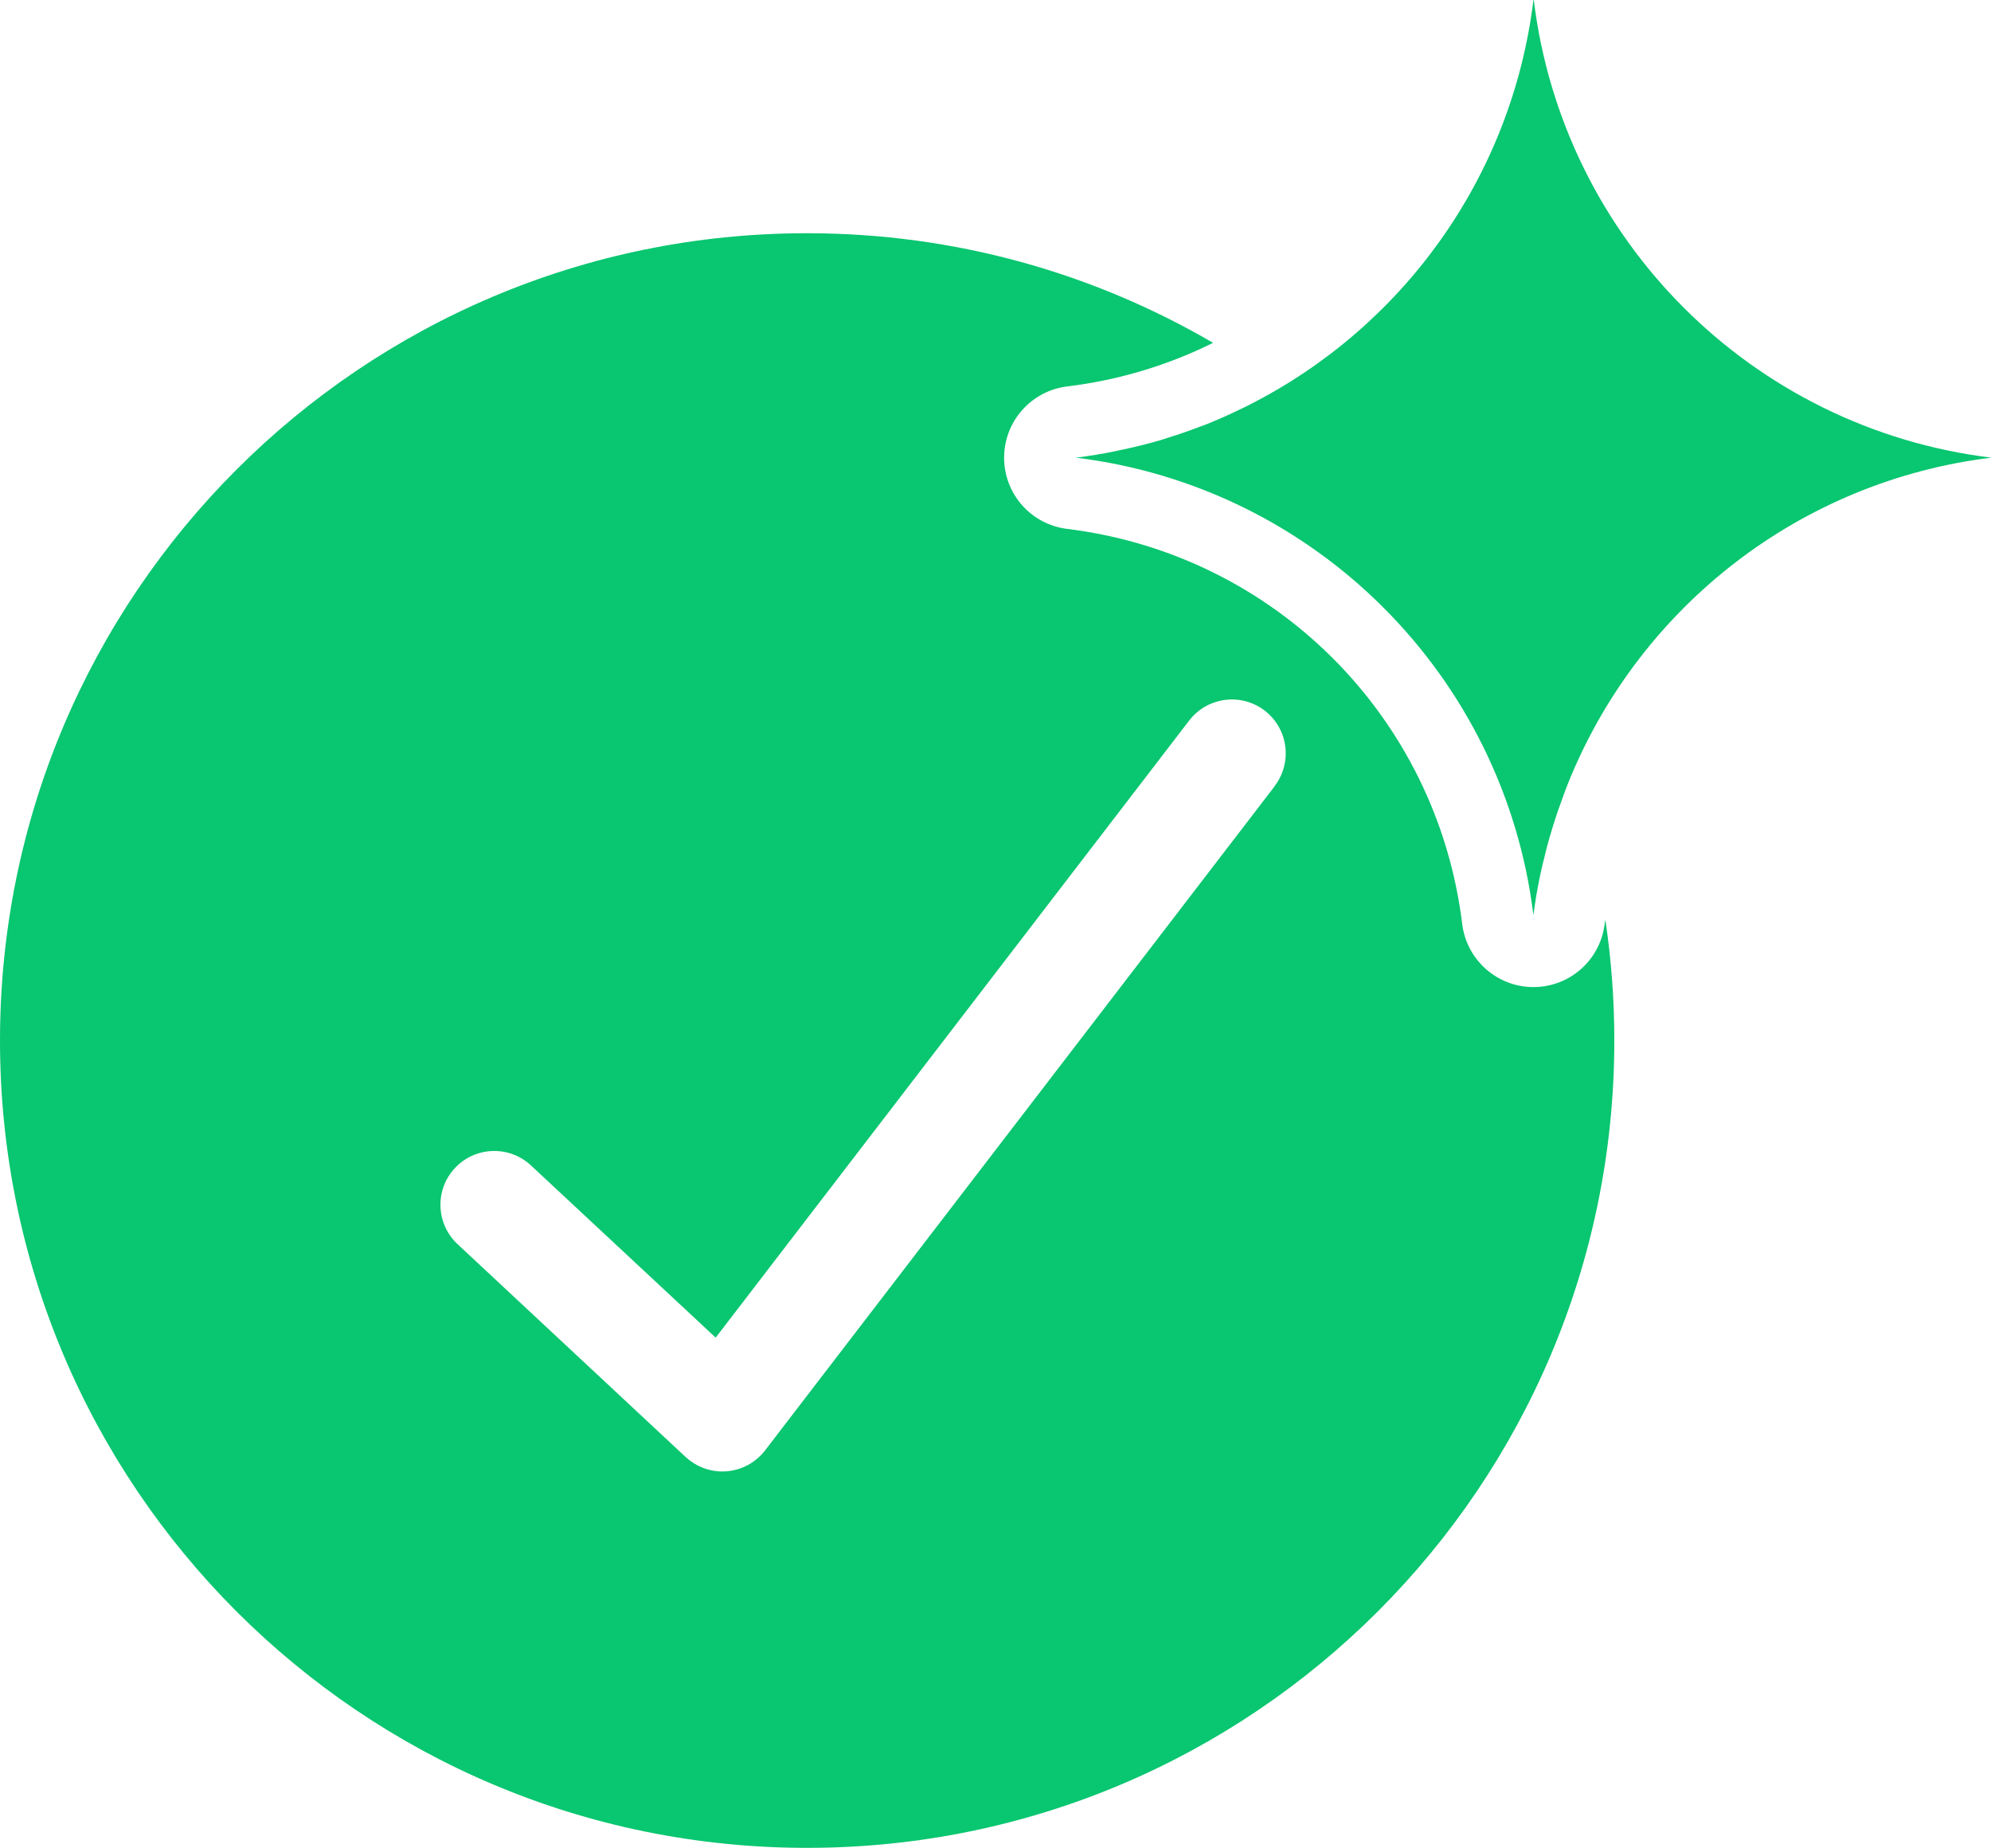
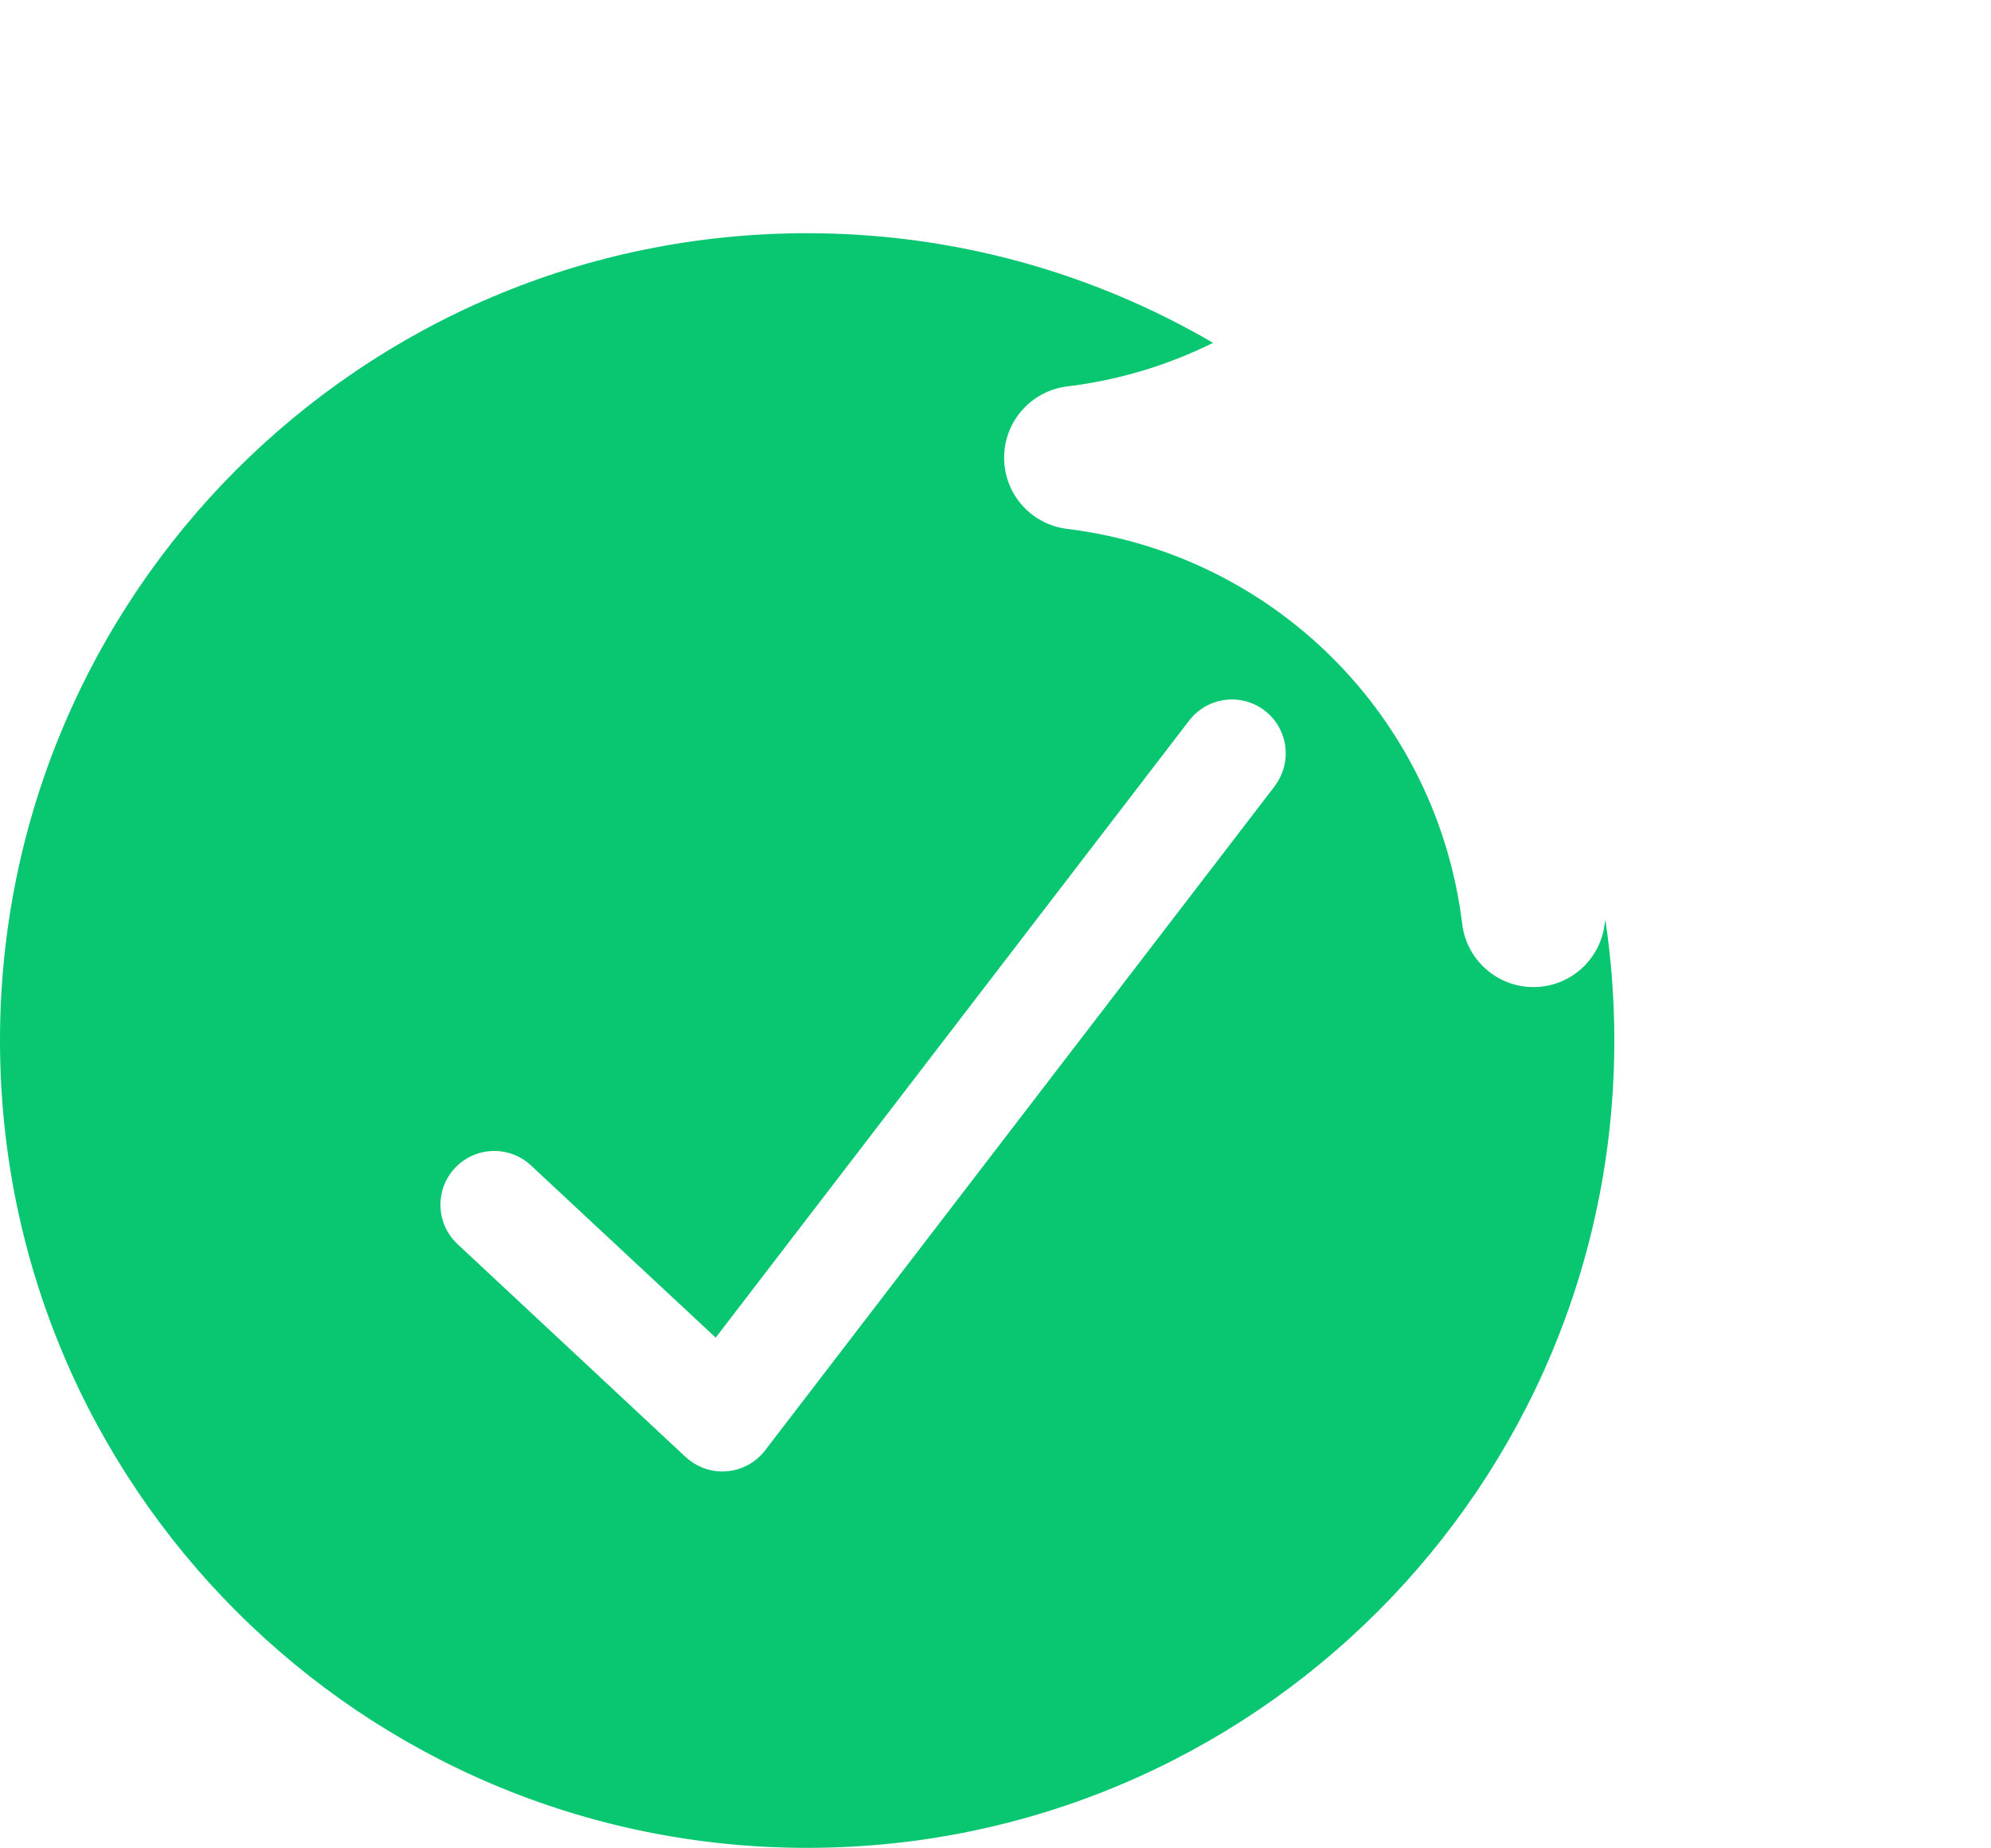
<svg xmlns="http://www.w3.org/2000/svg" id="Layer_2" viewBox="0 0 111 103">
  <defs>
    <style>.cls-1{fill:#09c670;}</style>
  </defs>
  <g id="Layer_1-2">
-     <path class="cls-1" d="M85.49,0c-1.21,9.91-7.32,18.25-15.85,22.57-.17.09-.34.17-.51.25-.61.3-1.23.57-1.87.83-.13.05-.25.09-.38.14-.58.22-1.17.43-1.77.61-.13.04-.26.09-.4.13-.68.2-1.37.37-2.06.52-.16.03-.31.06-.47.1-.73.15-1.46.27-2.2.36,13.35,1.63,23.88,12.16,25.51,25.51.09-.75.22-1.48.37-2.21.07-.34.15-.68.24-1.02.08-.35.17-.7.27-1.04.13-.45.26-.89.41-1.33.06-.19.13-.38.2-.57.18-.52.37-1.03.58-1.53,3.97-9.54,12.81-16.51,23.46-17.81-13.35-1.63-23.88-12.16-25.51-25.51Z" />
    <path class="cls-1" d="M89.46,51.51c-.25,2.01-1.95,3.51-3.97,3.51s-3.72-1.51-3.97-3.51c-1.41-11.55-10.47-20.61-22.03-22.03-2.01-.25-3.51-1.95-3.51-3.97s1.51-3.72,3.51-3.97c2.9-.35,5.64-1.19,8.14-2.43-6.65-3.88-14.38-6.11-22.64-6.11C20.15,13,0,33.15,0,58s20.15,45,45,45,45-20.15,45-45c0-2.29-.17-4.53-.5-6.73-.01.08-.03.15-.04.23ZM71.06,43.83l-28.41,37.02c-.52.67-1.29,1.09-2.13,1.16-.08,0-.17.01-.25.01-.76,0-1.49-.29-2.05-.81l-12.71-11.86c-1.21-1.13-1.28-3.03-.15-4.24,1.13-1.21,3.03-1.28,4.24-.15l10.3,9.6,26.4-34.4c1.01-1.31,2.89-1.56,4.21-.55,1.31,1.01,1.56,2.89.55,4.21Z" />
  </g>
</svg>